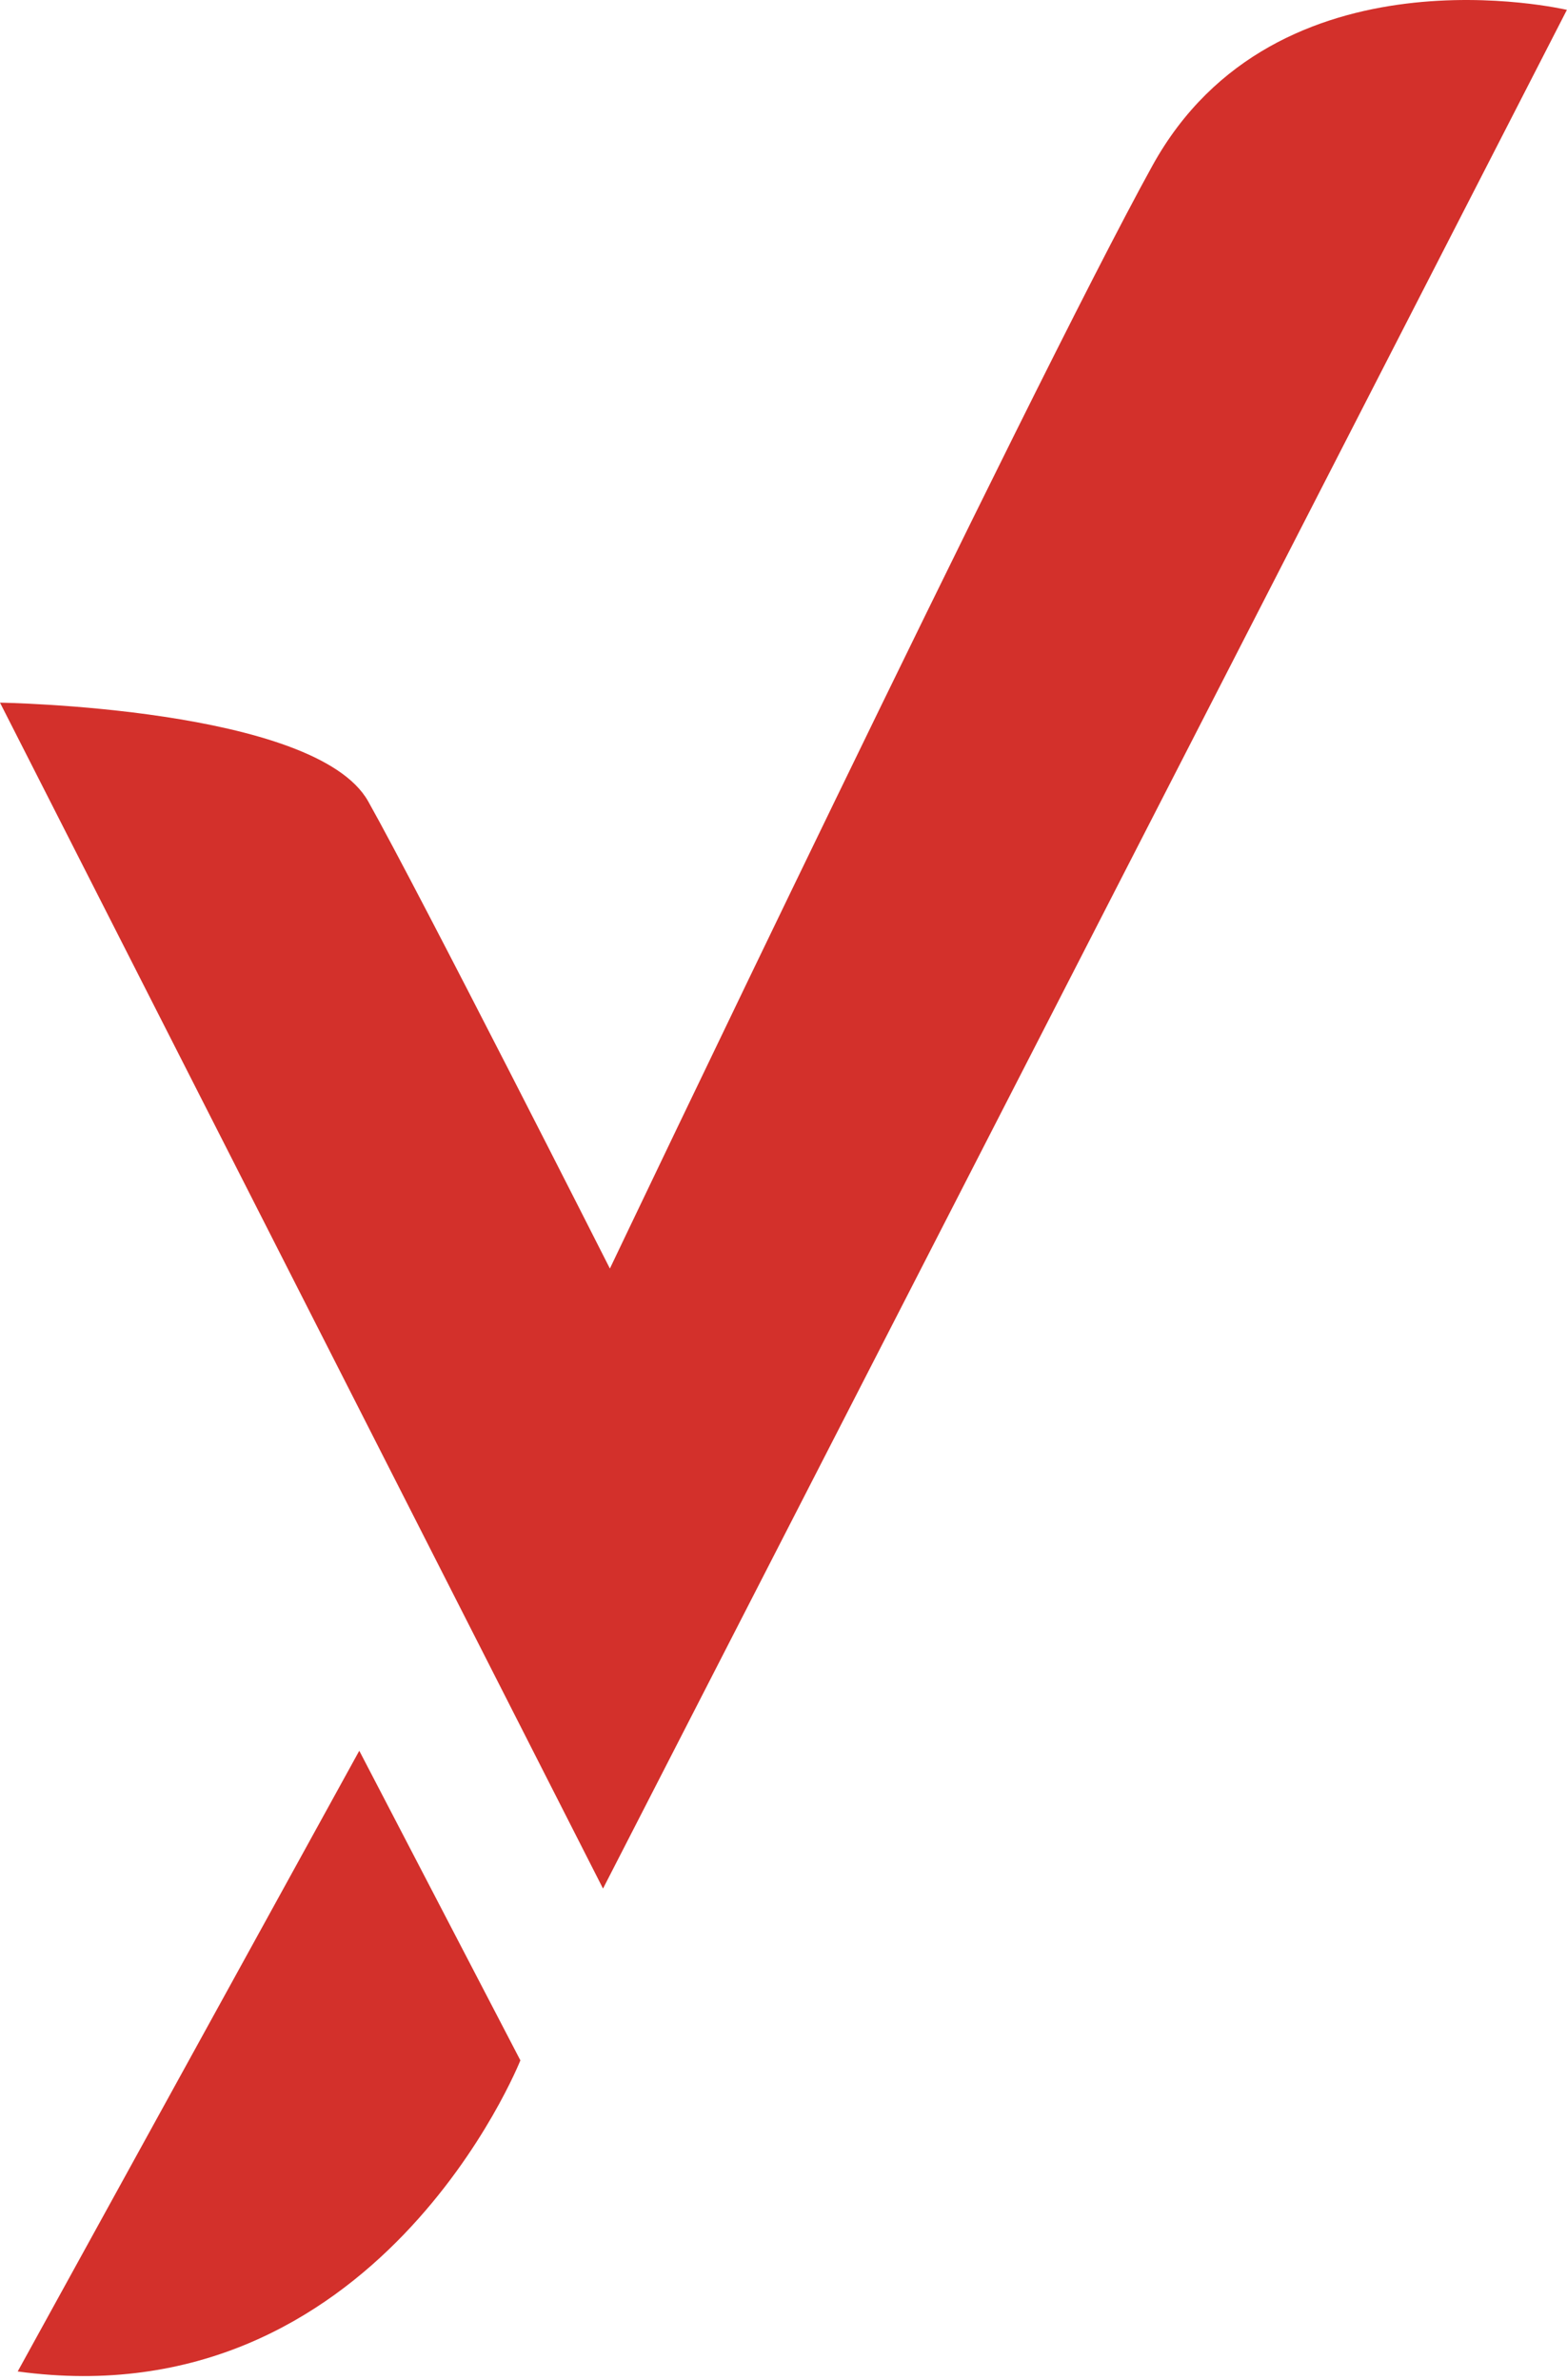
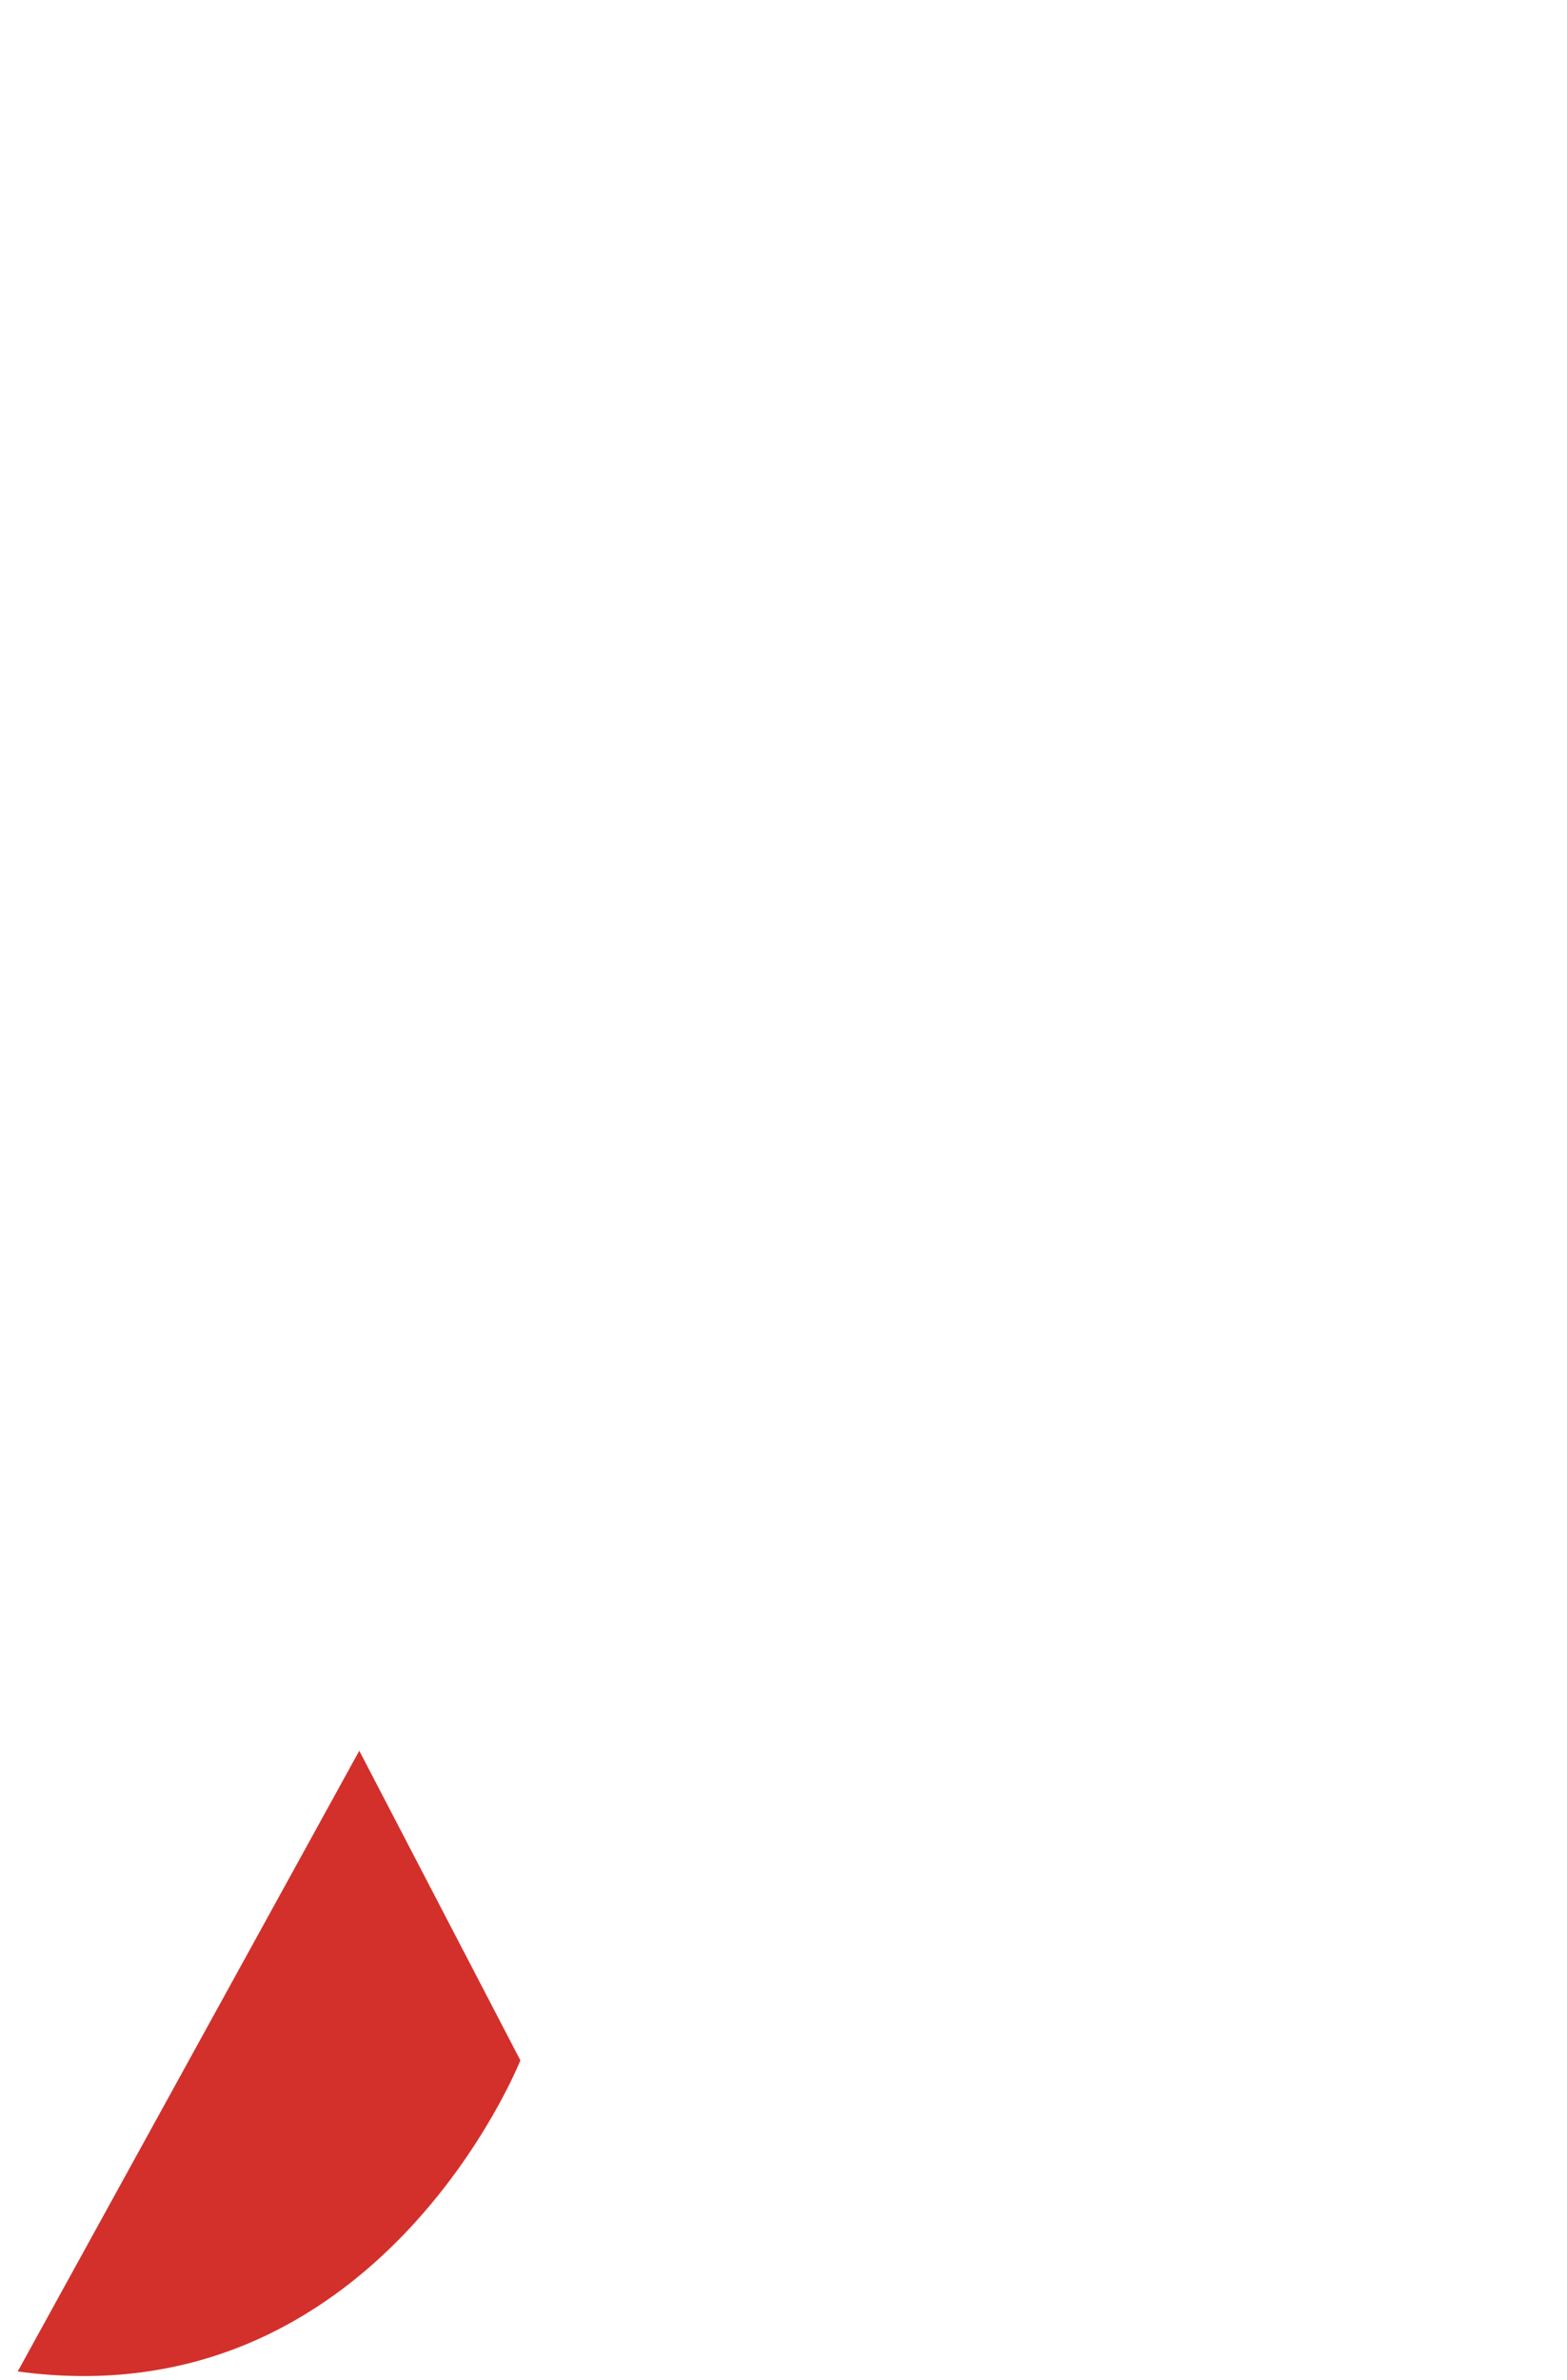
<svg xmlns="http://www.w3.org/2000/svg" width="139" height="211" viewBox="0 0 139 211" fill="none">
-   <path d="M0 62.295L53.49 167.435L138.99 0.875C138.99 0.875 113.21 -5.205 102.22 14.695C91.23 34.595 54.1 112.465 54.1 112.465C54.1 112.465 37.34 79.375 32.66 71.045C27.98 62.715 0 62.295 0 62.295Z" fill="#D3302B" />
  <path d="M1.57 210.245L31.87 155.215L46.16 182.665C46.16 182.665 33.48 214.595 1.57 210.245Z" fill="#D3302B" />
</svg>